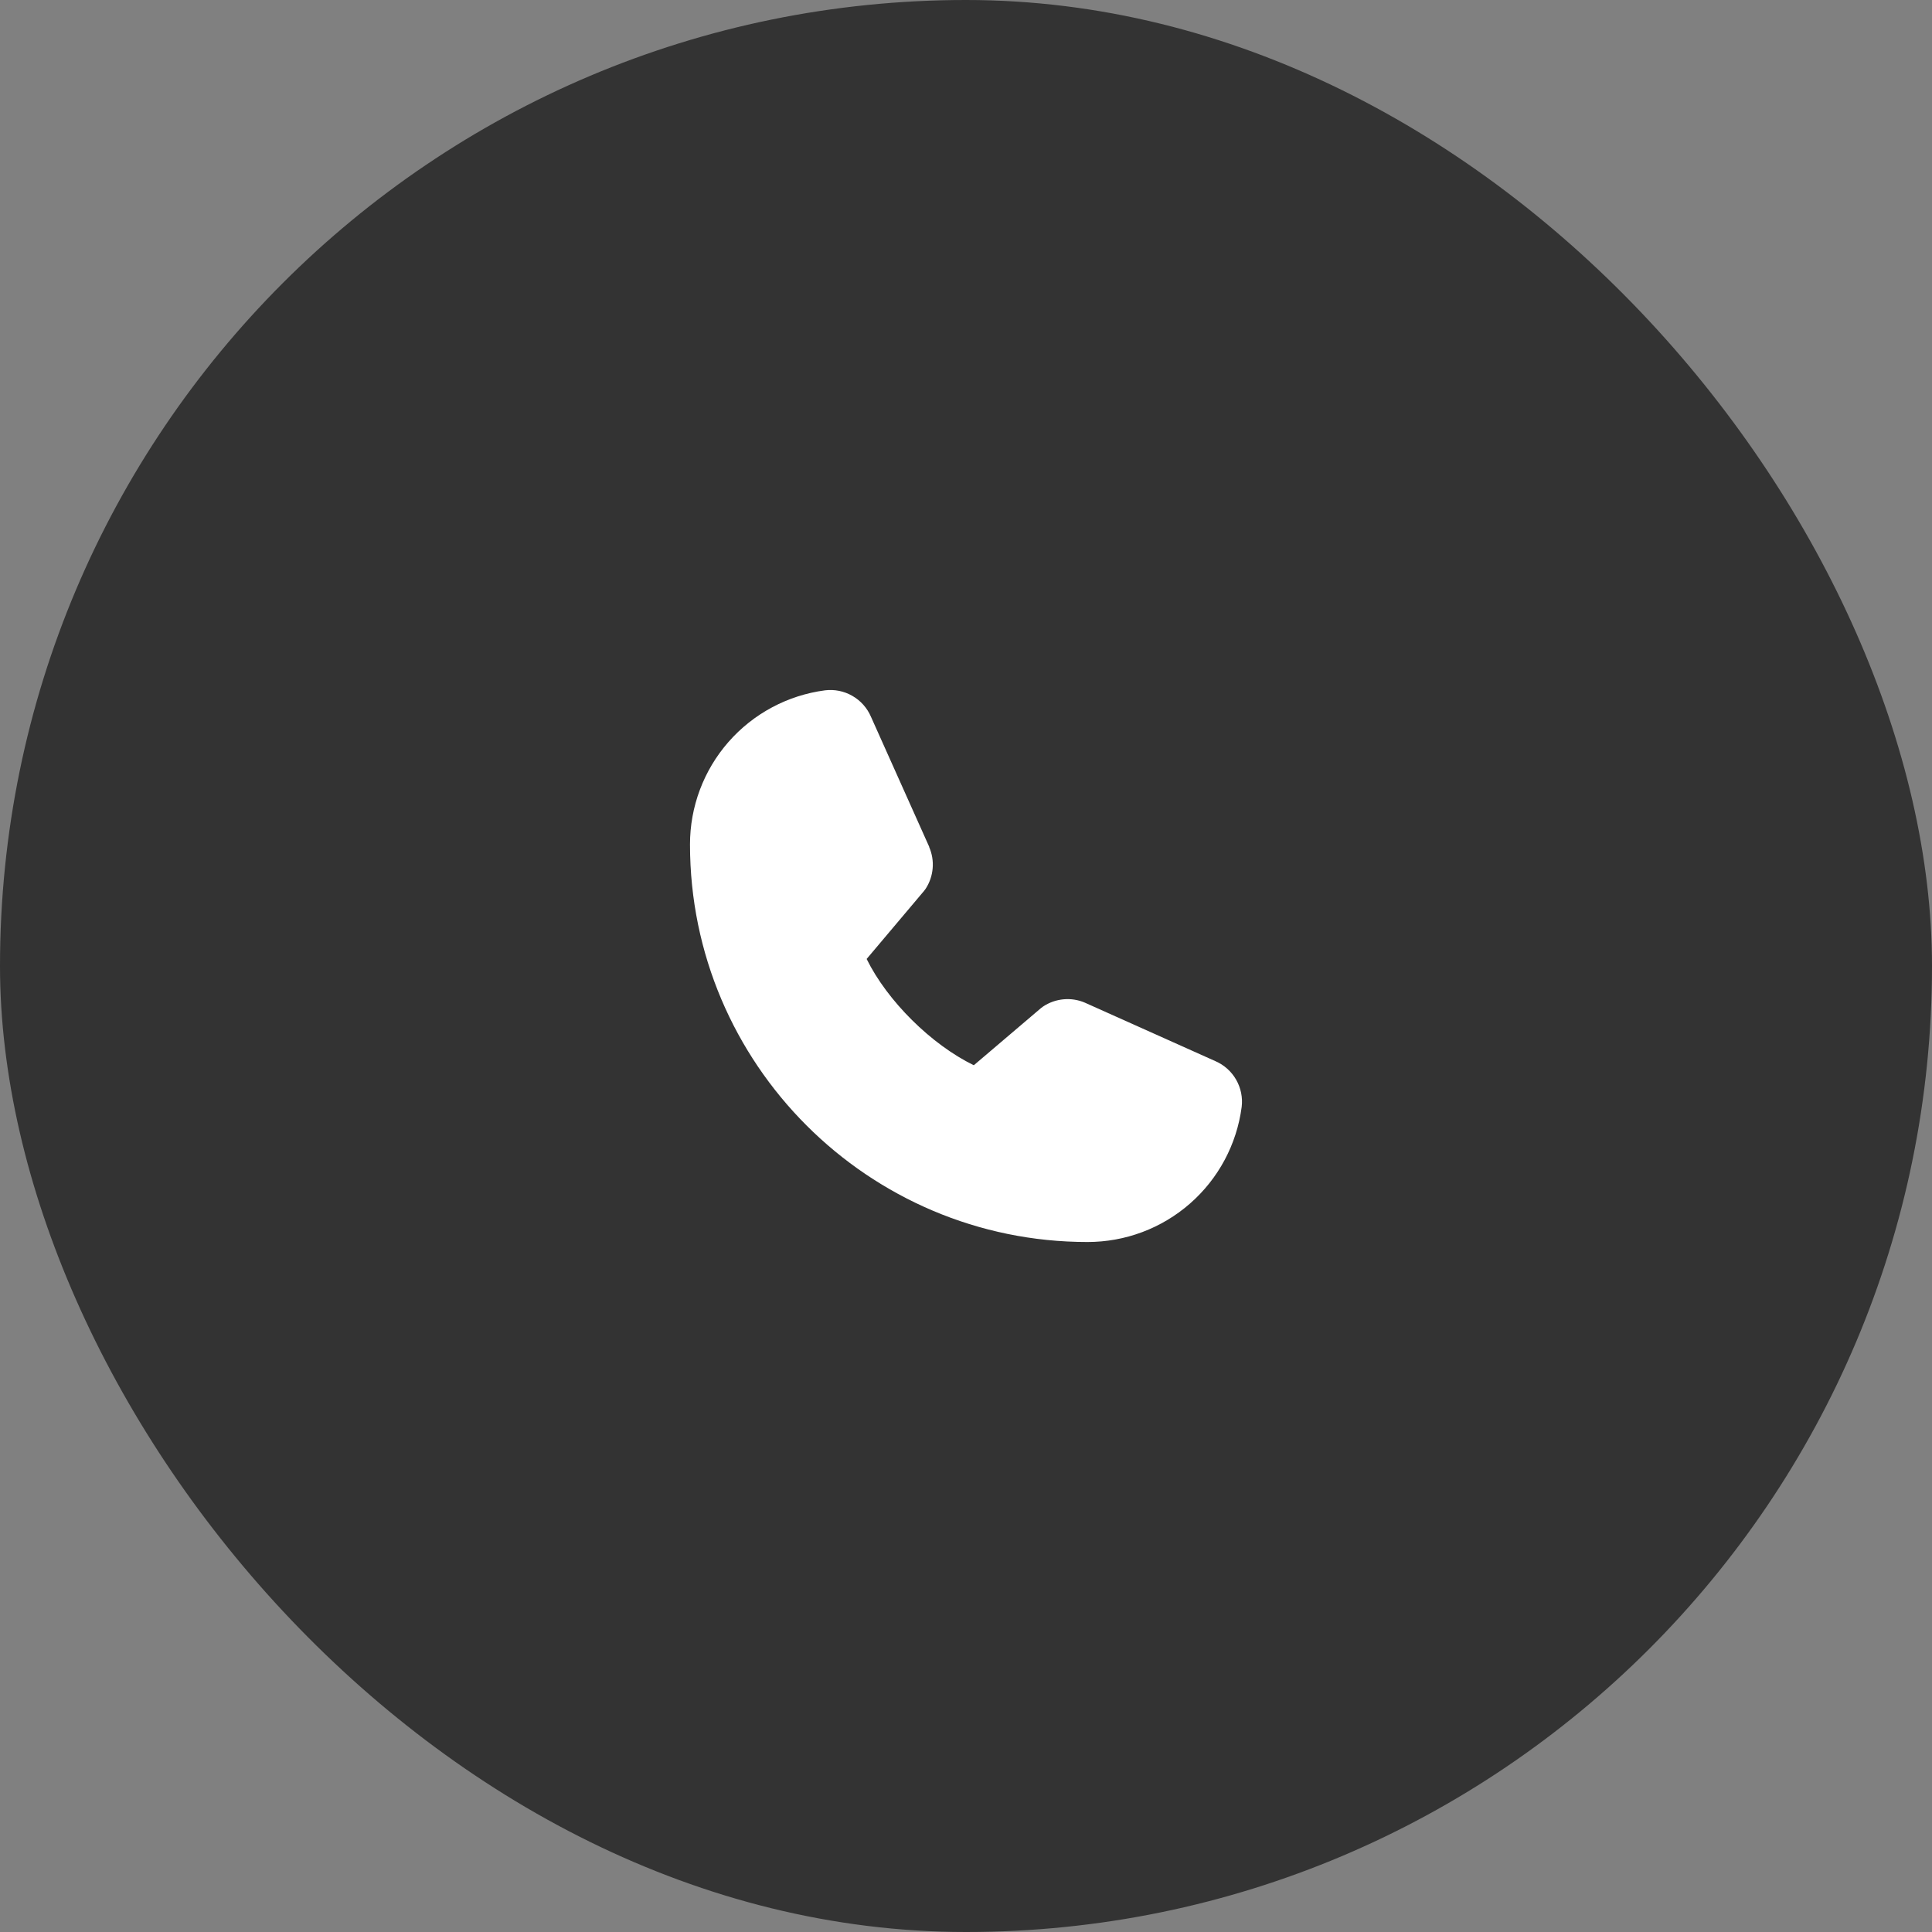
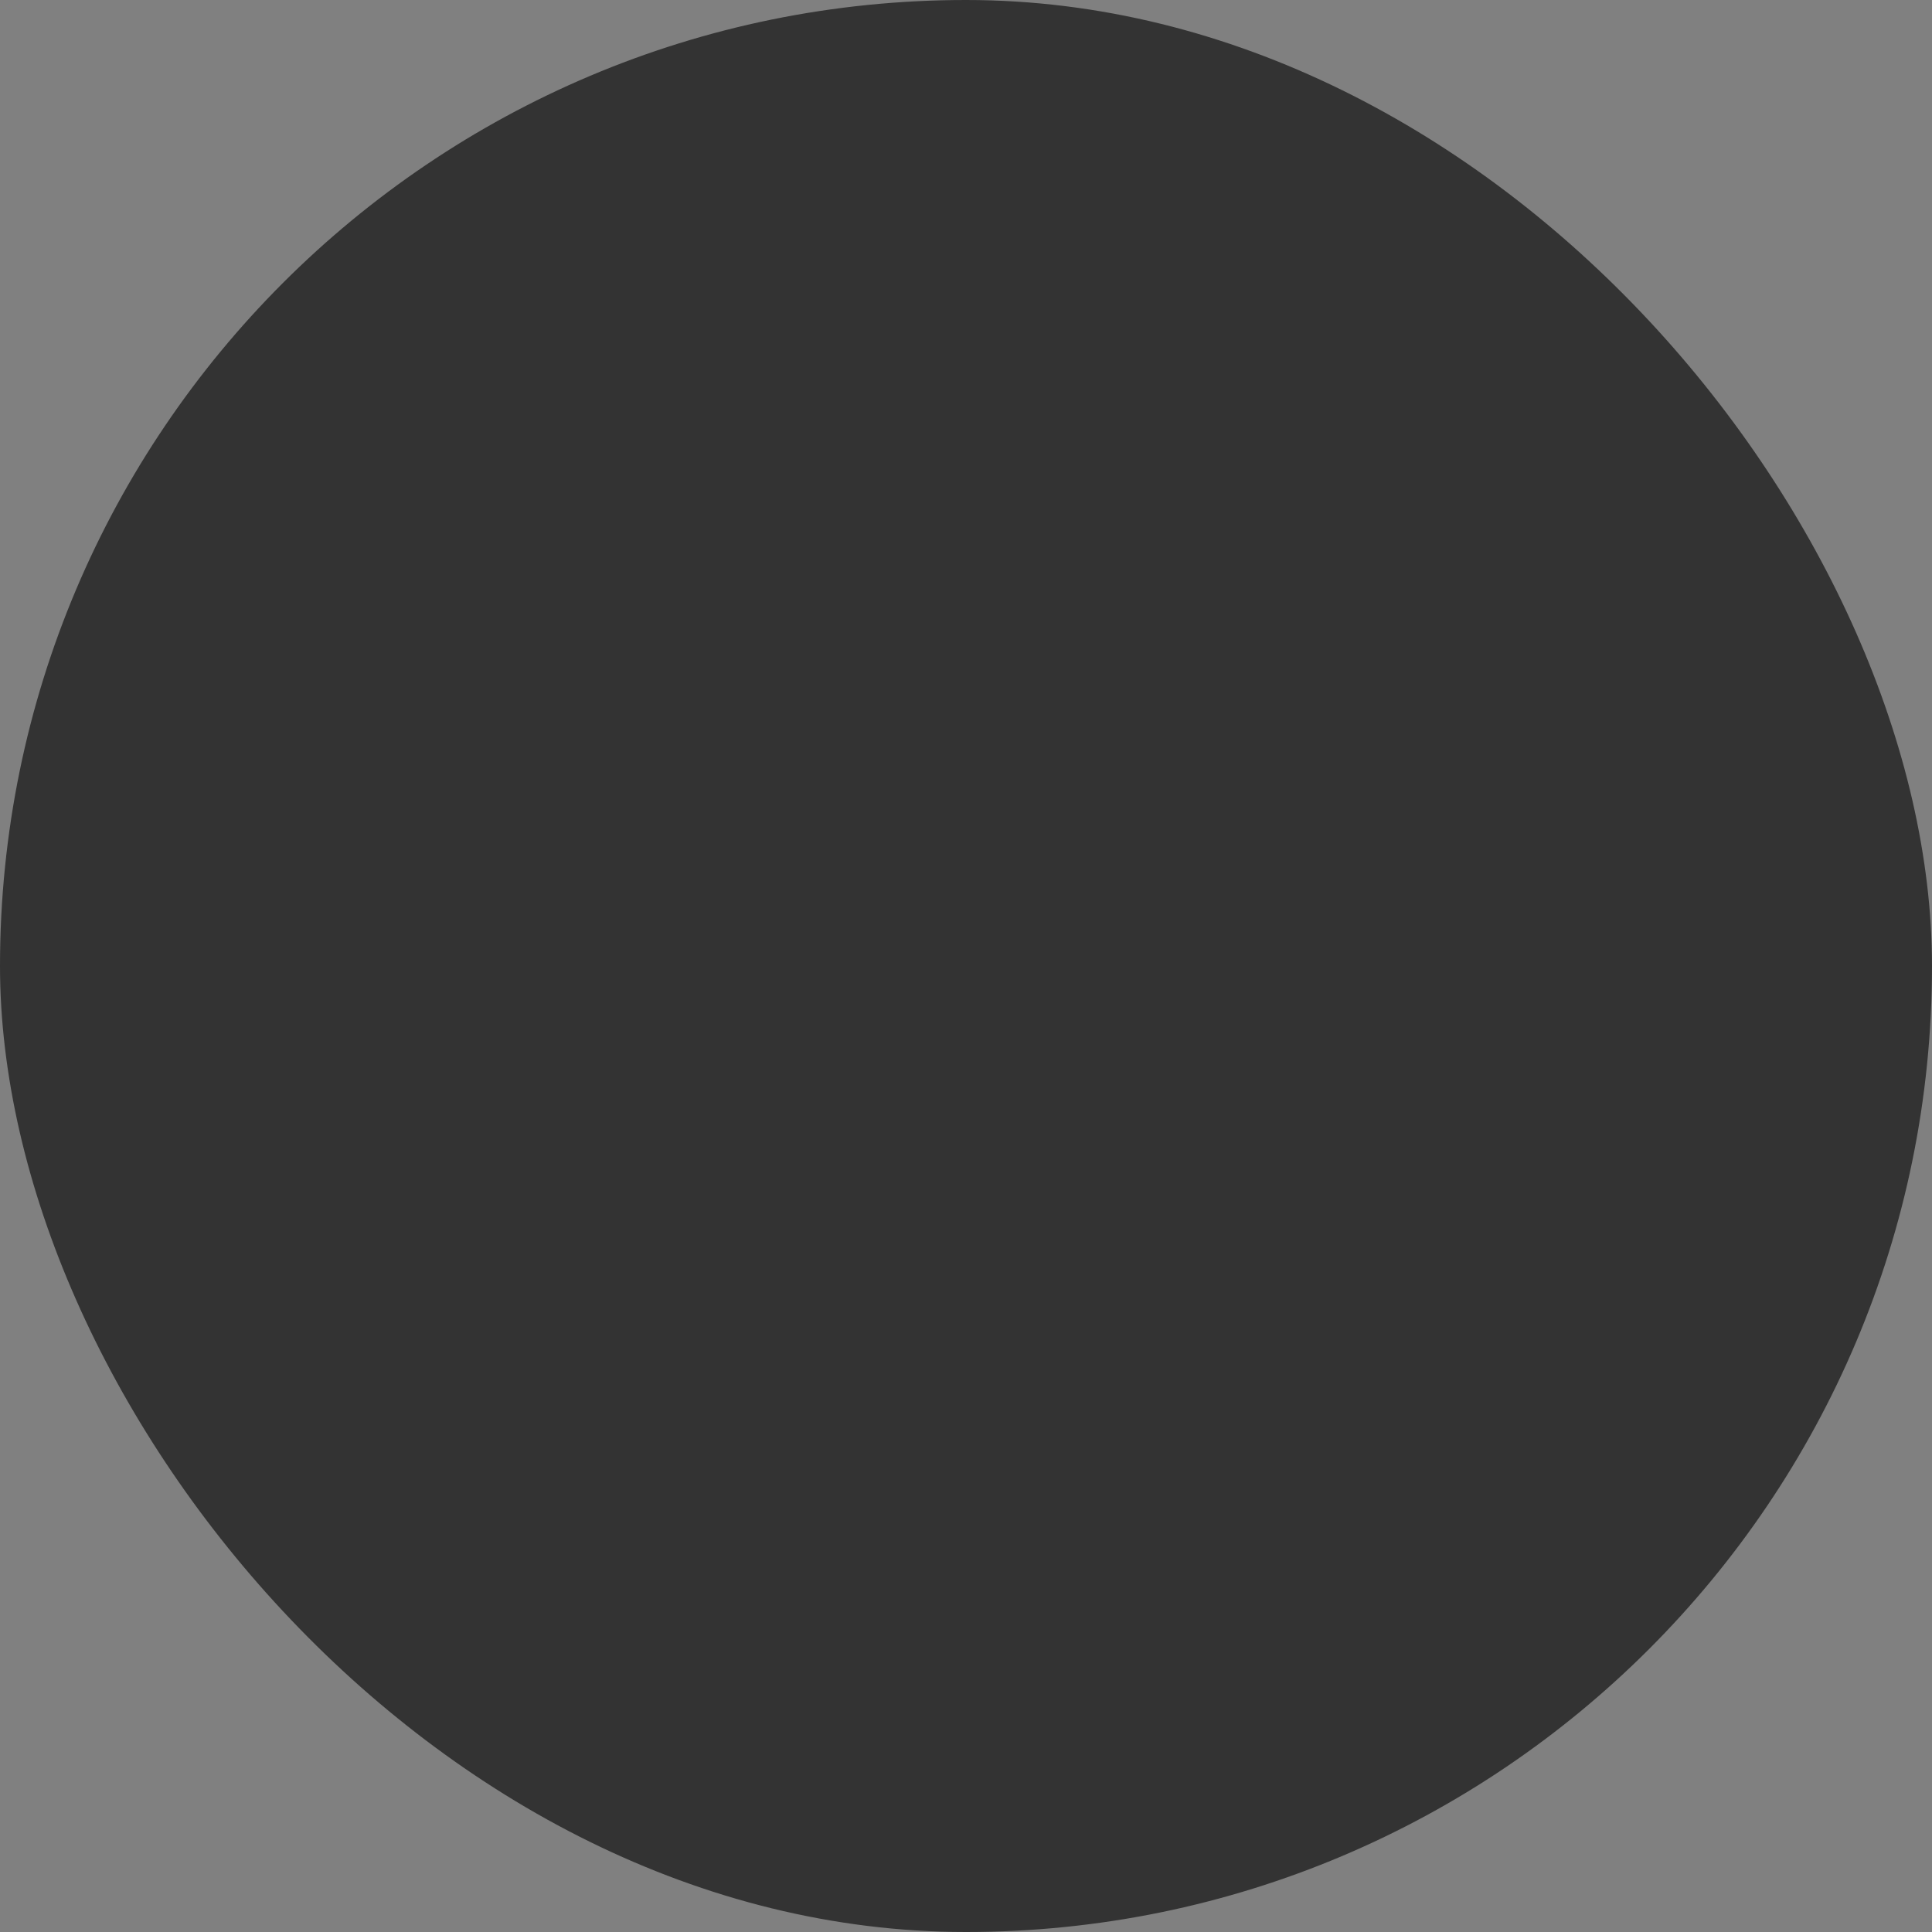
<svg xmlns="http://www.w3.org/2000/svg" width="70" height="70" viewBox="0 0 70 70" fill="none">
  <rect x="0" y="0" width="70" height="70" fill="#808080" stroke="none" />
  <rect width="70" height="70" rx="35" fill="#333333" />
-   <path d="M44.988 40.108C44.81 41.463 44.145 42.707 43.116 43.607C42.088 44.507 40.767 45.002 39.4 45C31.46 45 25 38.54 25 30.6C24.998 29.233 25.493 27.912 26.393 26.884C27.293 25.856 28.537 25.19 29.892 25.012C30.235 24.97 30.582 25.04 30.881 25.212C31.181 25.383 31.417 25.647 31.554 25.964L33.666 30.679V30.691C33.771 30.933 33.815 31.198 33.792 31.461C33.77 31.725 33.683 31.978 33.539 32.2C33.521 32.227 33.502 32.252 33.482 32.277L31.4 34.745C32.149 36.267 33.741 37.845 35.283 38.596L37.717 36.525C37.741 36.505 37.766 36.486 37.792 36.469C38.014 36.321 38.268 36.231 38.533 36.207C38.798 36.182 39.065 36.224 39.309 36.329L39.322 36.335L44.033 38.446C44.351 38.583 44.615 38.819 44.787 39.118C44.959 39.418 45.03 39.765 44.988 40.108Z" fill="white" />
</svg>